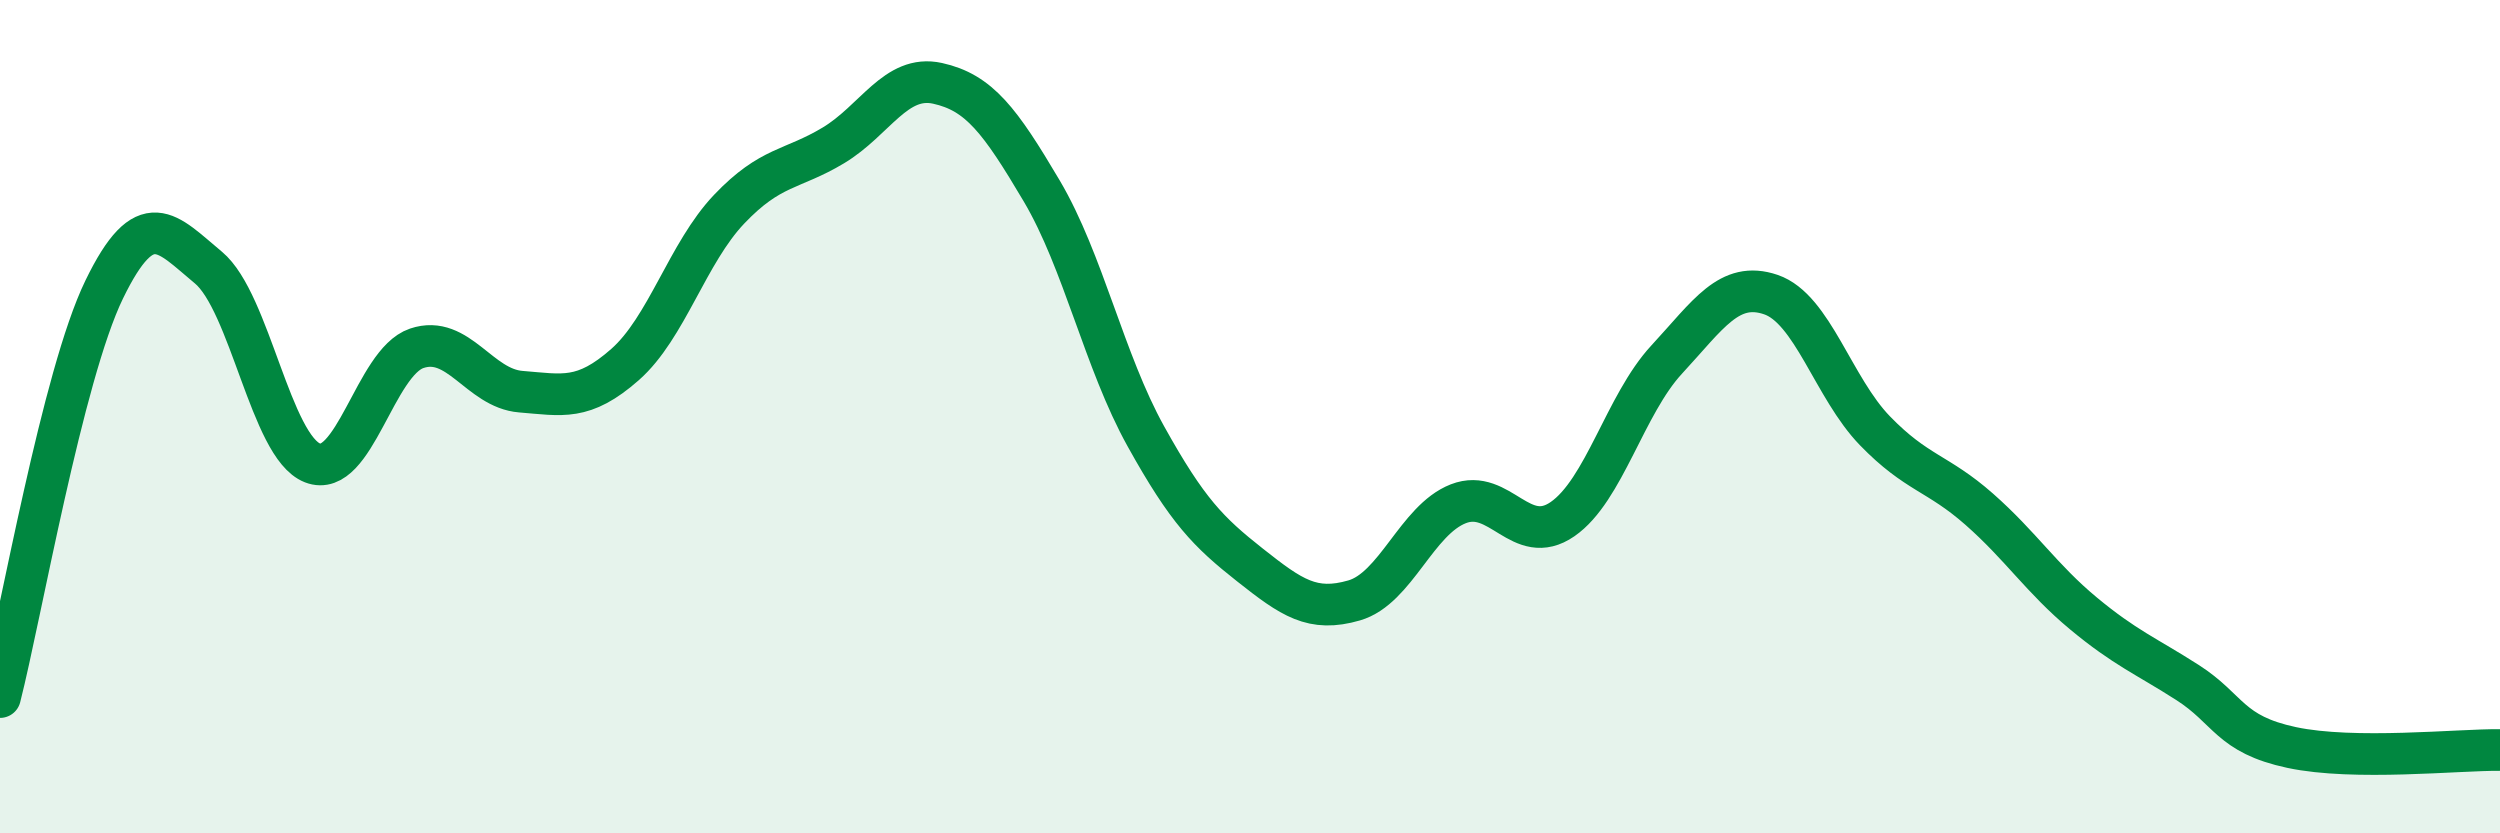
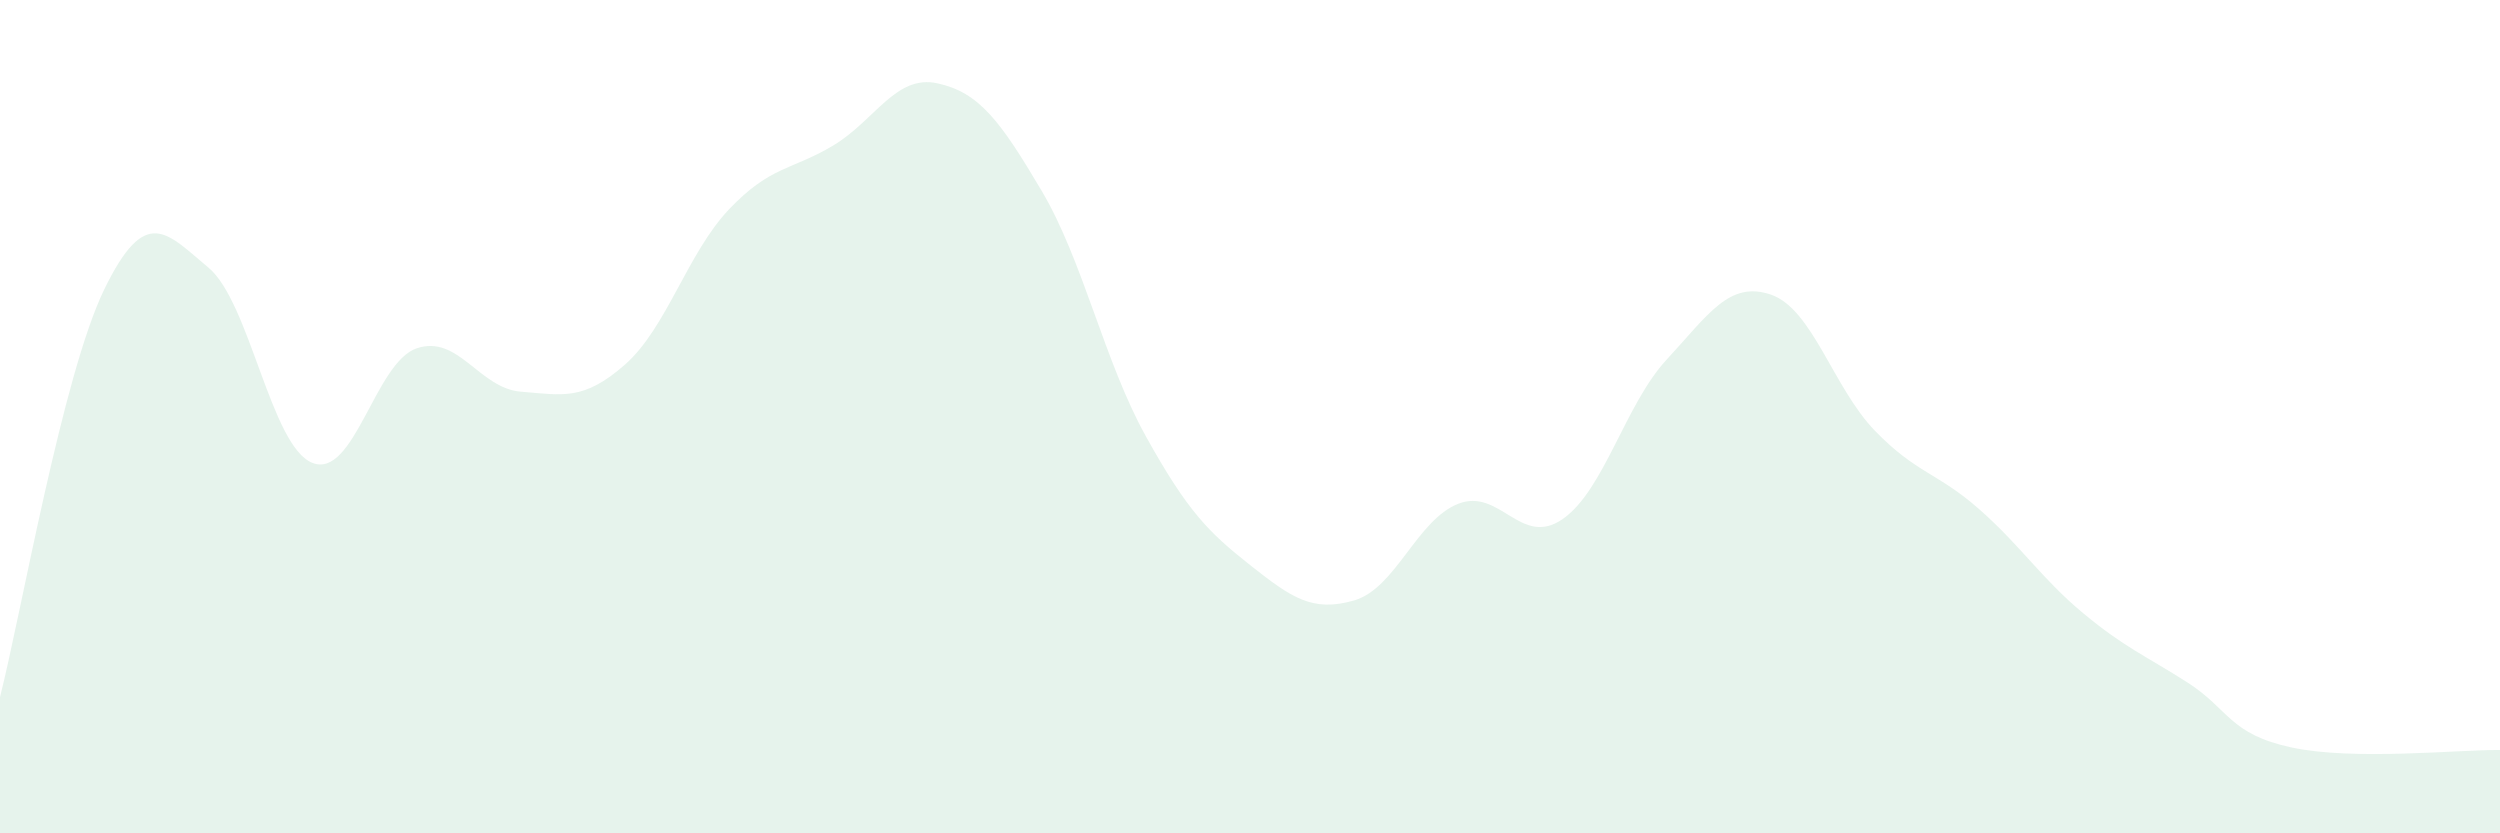
<svg xmlns="http://www.w3.org/2000/svg" width="60" height="20" viewBox="0 0 60 20">
  <path d="M 0,16.73 C 0.5,14.77 1.5,9.01 2.5,6.95 C 3.5,4.89 4,5.59 5,6.42 C 6,7.25 6.5,10.72 7.5,11.11 C 8.5,11.5 9,8.7 10,8.36 C 11,8.02 11.5,9.32 12.5,9.4 C 13.5,9.48 14,9.63 15,8.75 C 16,7.87 16.5,6.07 17.5,5.02 C 18.5,3.97 19,4.09 20,3.49 C 21,2.89 21.5,1.78 22.5,2 C 23.5,2.22 24,2.89 25,4.58 C 26,6.27 26.5,8.67 27.5,10.47 C 28.5,12.27 29,12.77 30,13.56 C 31,14.35 31.5,14.7 32.5,14.41 C 33.5,14.12 34,12.48 35,12.09 C 36,11.7 36.5,13.15 37.5,12.46 C 38.5,11.77 39,9.71 40,8.63 C 41,7.55 41.5,6.73 42.5,7.07 C 43.5,7.41 44,9.31 45,10.34 C 46,11.37 46.5,11.34 47.5,12.22 C 48.5,13.1 49,13.89 50,14.72 C 51,15.55 51.5,15.74 52.5,16.38 C 53.5,17.02 53.5,17.62 55,17.94 C 56.5,18.26 59,17.99 60,18L60 20L0 20Z" fill="#008740" opacity="0.1" stroke-linecap="round" stroke-linejoin="round" />
-   <path d="M 0,16.73 C 0.5,14.77 1.5,9.01 2.5,6.95 C 3.5,4.89 4,5.59 5,6.42 C 6,7.25 6.5,10.72 7.5,11.11 C 8.5,11.5 9,8.7 10,8.36 C 11,8.02 11.5,9.32 12.5,9.4 C 13.5,9.48 14,9.63 15,8.75 C 16,7.87 16.5,6.07 17.5,5.02 C 18.5,3.97 19,4.09 20,3.49 C 21,2.89 21.5,1.78 22.5,2 C 23.5,2.22 24,2.89 25,4.58 C 26,6.27 26.5,8.67 27.5,10.47 C 28.5,12.27 29,12.77 30,13.56 C 31,14.35 31.5,14.7 32.5,14.41 C 33.5,14.12 34,12.48 35,12.09 C 36,11.7 36.5,13.15 37.5,12.46 C 38.5,11.77 39,9.71 40,8.63 C 41,7.55 41.5,6.73 42.5,7.07 C 43.5,7.41 44,9.31 45,10.34 C 46,11.37 46.5,11.34 47.5,12.22 C 48.5,13.1 49,13.89 50,14.72 C 51,15.55 51.5,15.74 52.5,16.38 C 53.5,17.02 53.5,17.62 55,17.94 C 56.5,18.26 59,17.99 60,18" stroke="#008740" stroke-width="1" fill="none" stroke-linecap="round" stroke-linejoin="round" />
</svg>